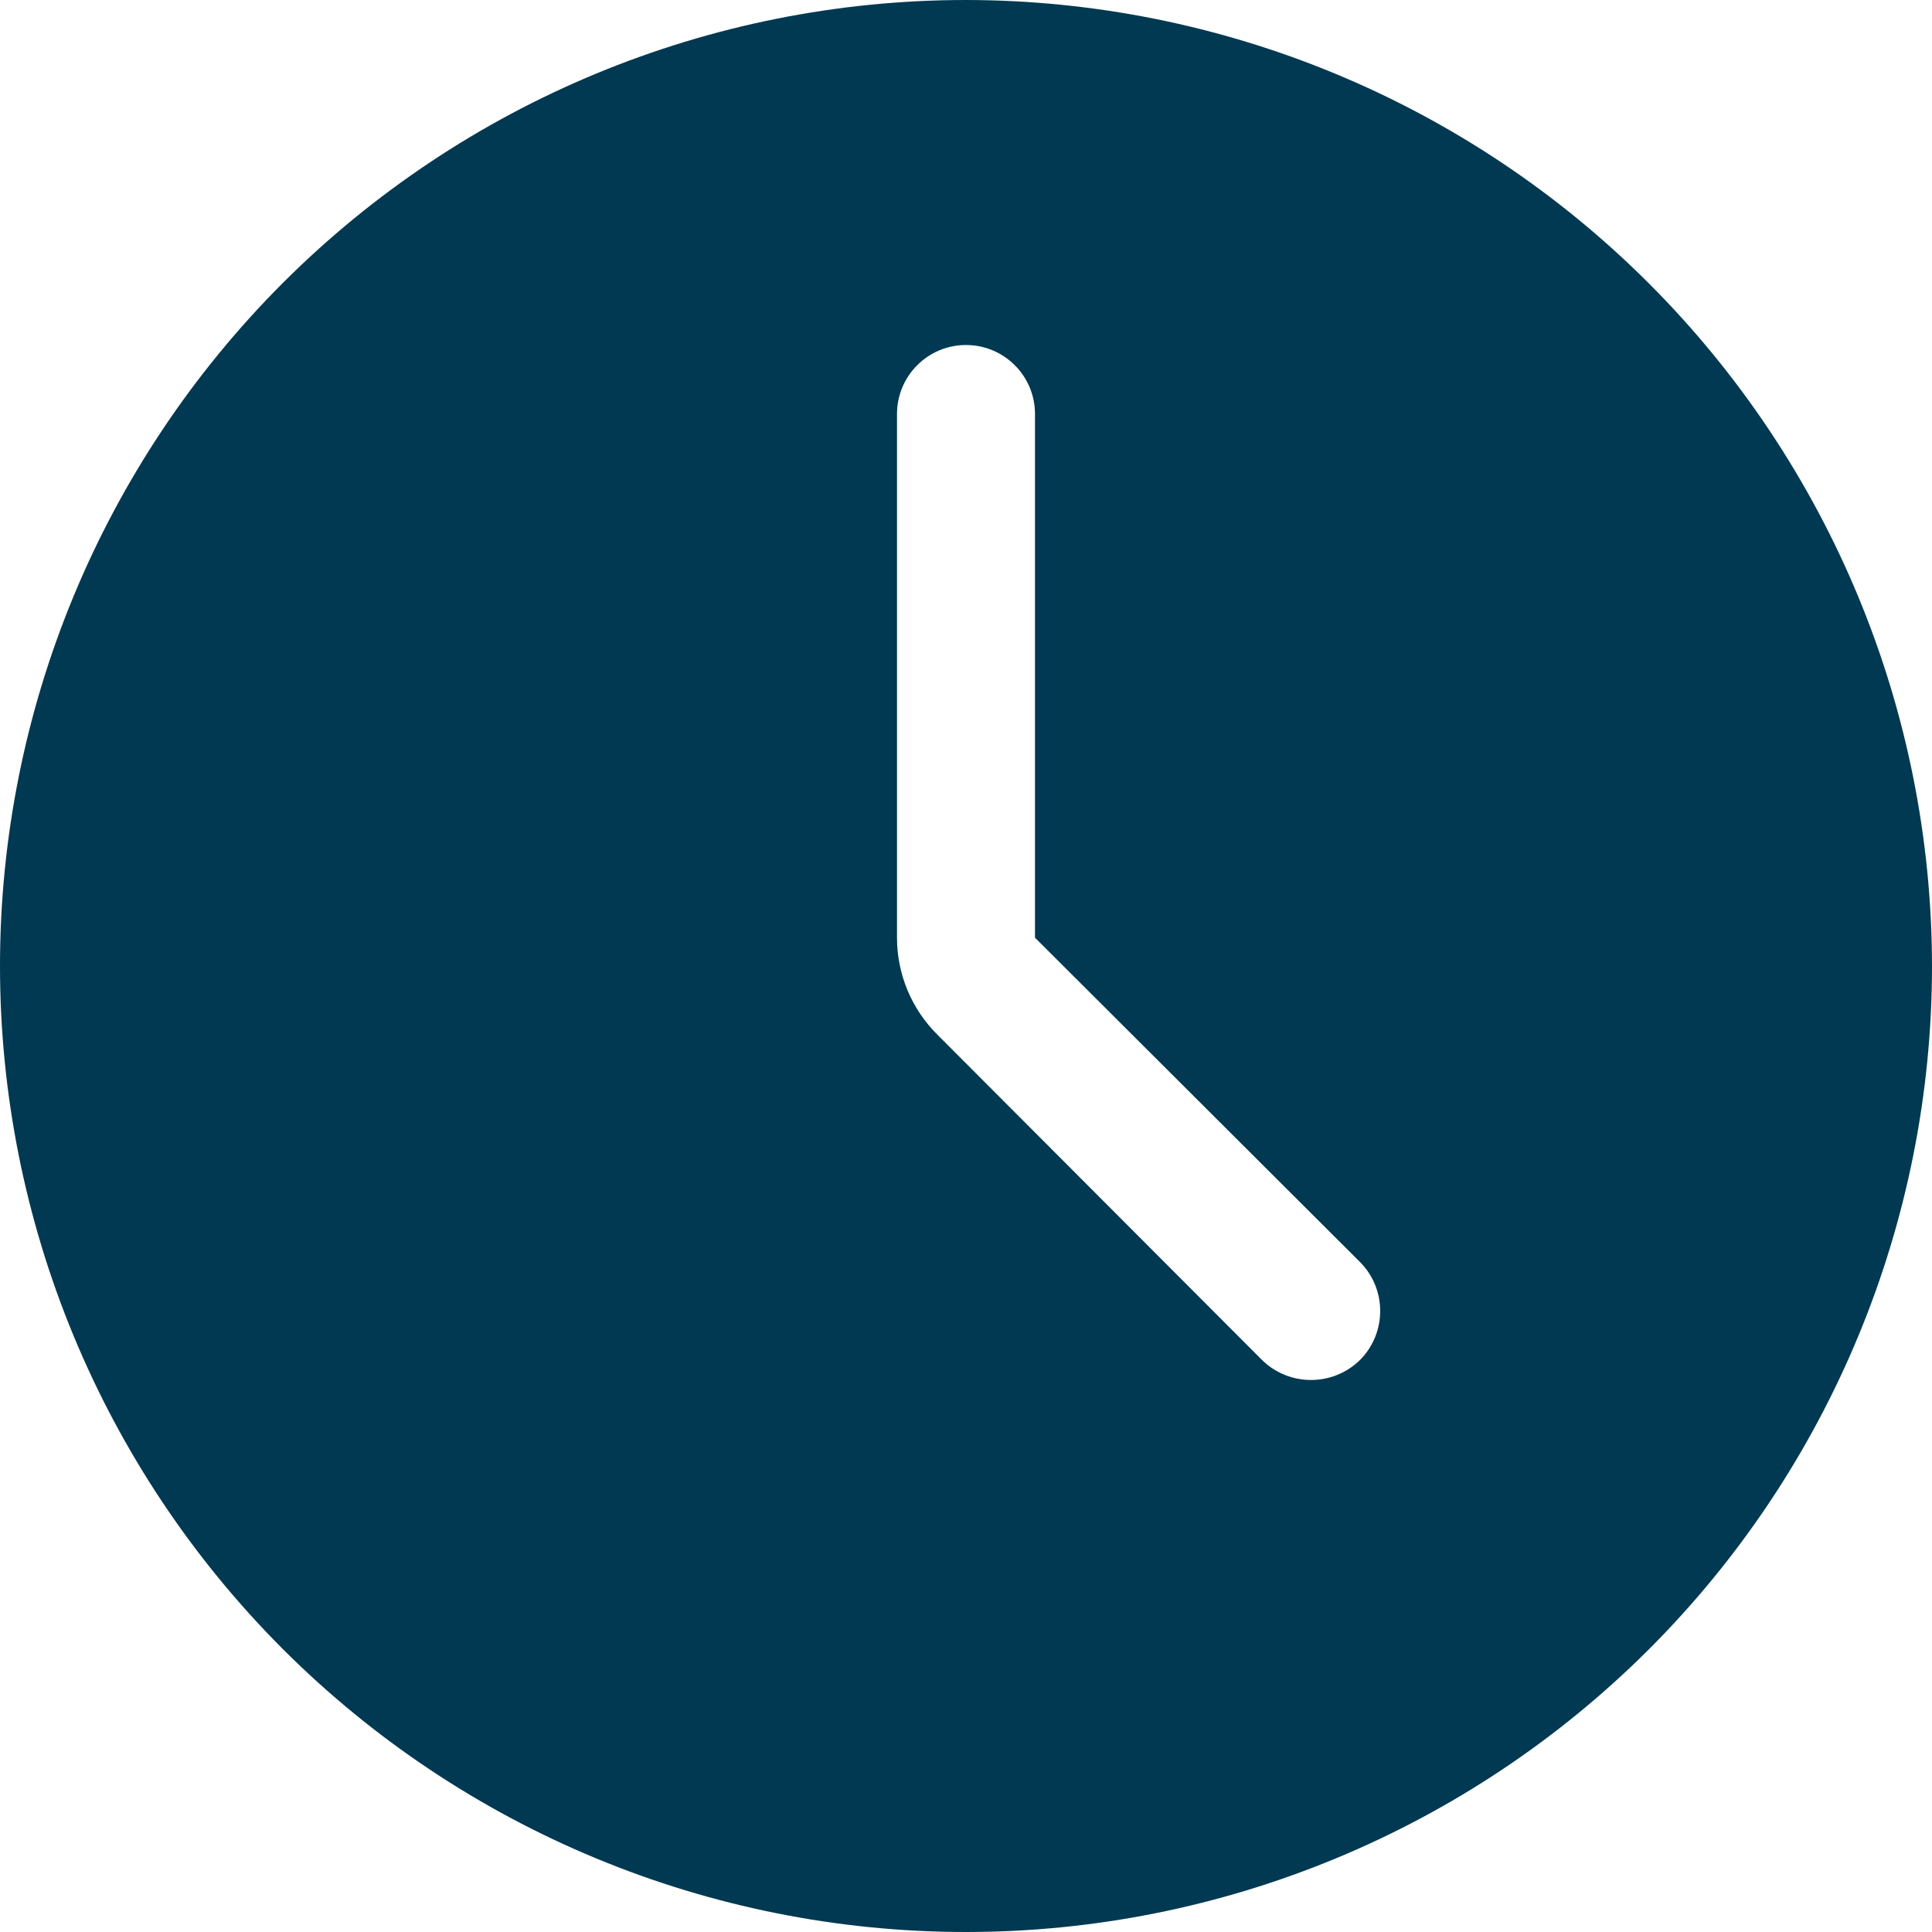
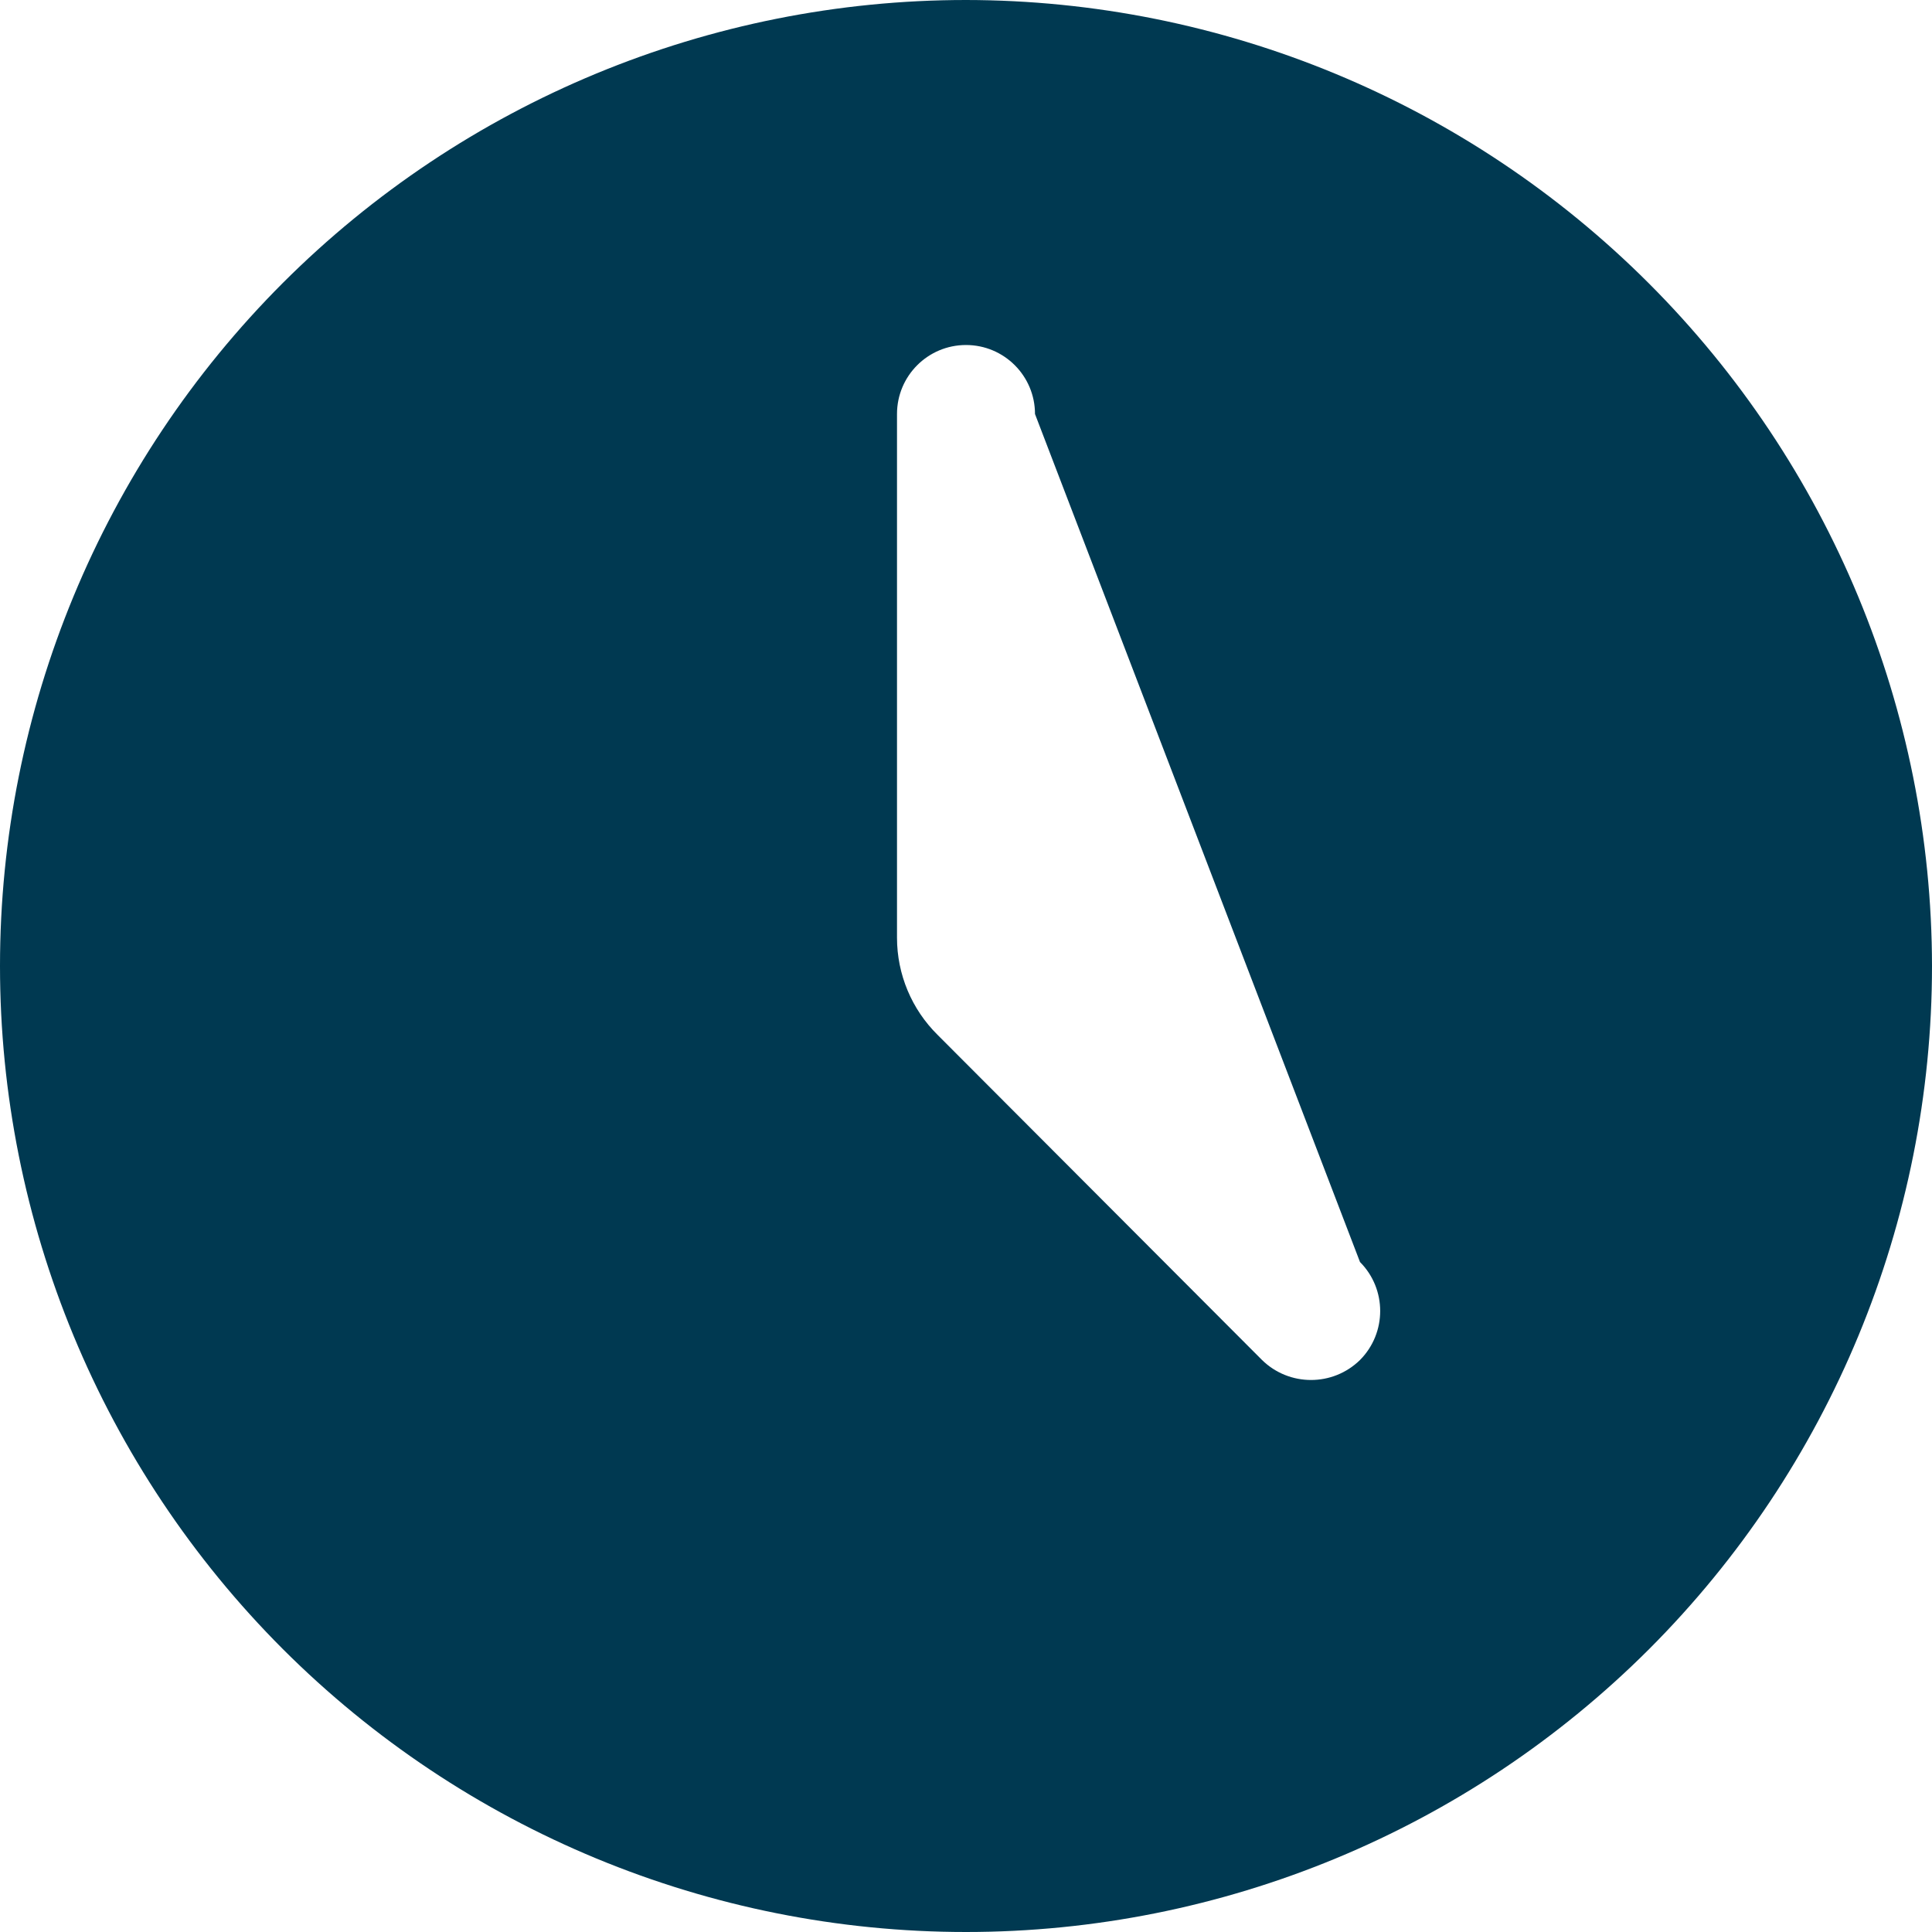
<svg xmlns="http://www.w3.org/2000/svg" width="59" height="59" viewBox="0 0 59 59" fill="none">
-   <path d="M29.5 0C21.677 0 14.174 3.108 8.639 8.639C3.108 14.173 0 21.677 0 29.5C0 37.323 3.108 44.827 8.639 50.361C14.173 55.892 21.677 59 29.5 59C37.323 59 44.827 55.892 50.361 50.361C55.892 44.827 59 37.323 59 29.5C58.992 21.68 55.881 14.181 50.35 8.65C44.819 3.119 37.32 0.008 29.5 0ZM41.532 41.532C40.702 42.346 39.37 42.346 38.54 41.532L28.636 31.607C27.84 30.822 27.393 29.753 27.393 28.636V12.643C27.393 11.479 28.336 10.536 29.5 10.536C30.664 10.536 31.607 11.479 31.607 12.643V28.636L41.532 38.54C42.354 39.367 42.354 40.705 41.532 41.532Z" fill="#003951" />
+   <path d="M29.5 0C21.677 0 14.174 3.108 8.639 8.639C3.108 14.173 0 21.677 0 29.5C0 37.323 3.108 44.827 8.639 50.361C14.173 55.892 21.677 59 29.5 59C37.323 59 44.827 55.892 50.361 50.361C55.892 44.827 59 37.323 59 29.5C58.992 21.68 55.881 14.181 50.35 8.65C44.819 3.119 37.32 0.008 29.5 0ZM41.532 41.532C40.702 42.346 39.37 42.346 38.54 41.532L28.636 31.607C27.84 30.822 27.393 29.753 27.393 28.636V12.643C27.393 11.479 28.336 10.536 29.5 10.536C30.664 10.536 31.607 11.479 31.607 12.643L41.532 38.54C42.354 39.367 42.354 40.705 41.532 41.532Z" fill="#003951" />
</svg>